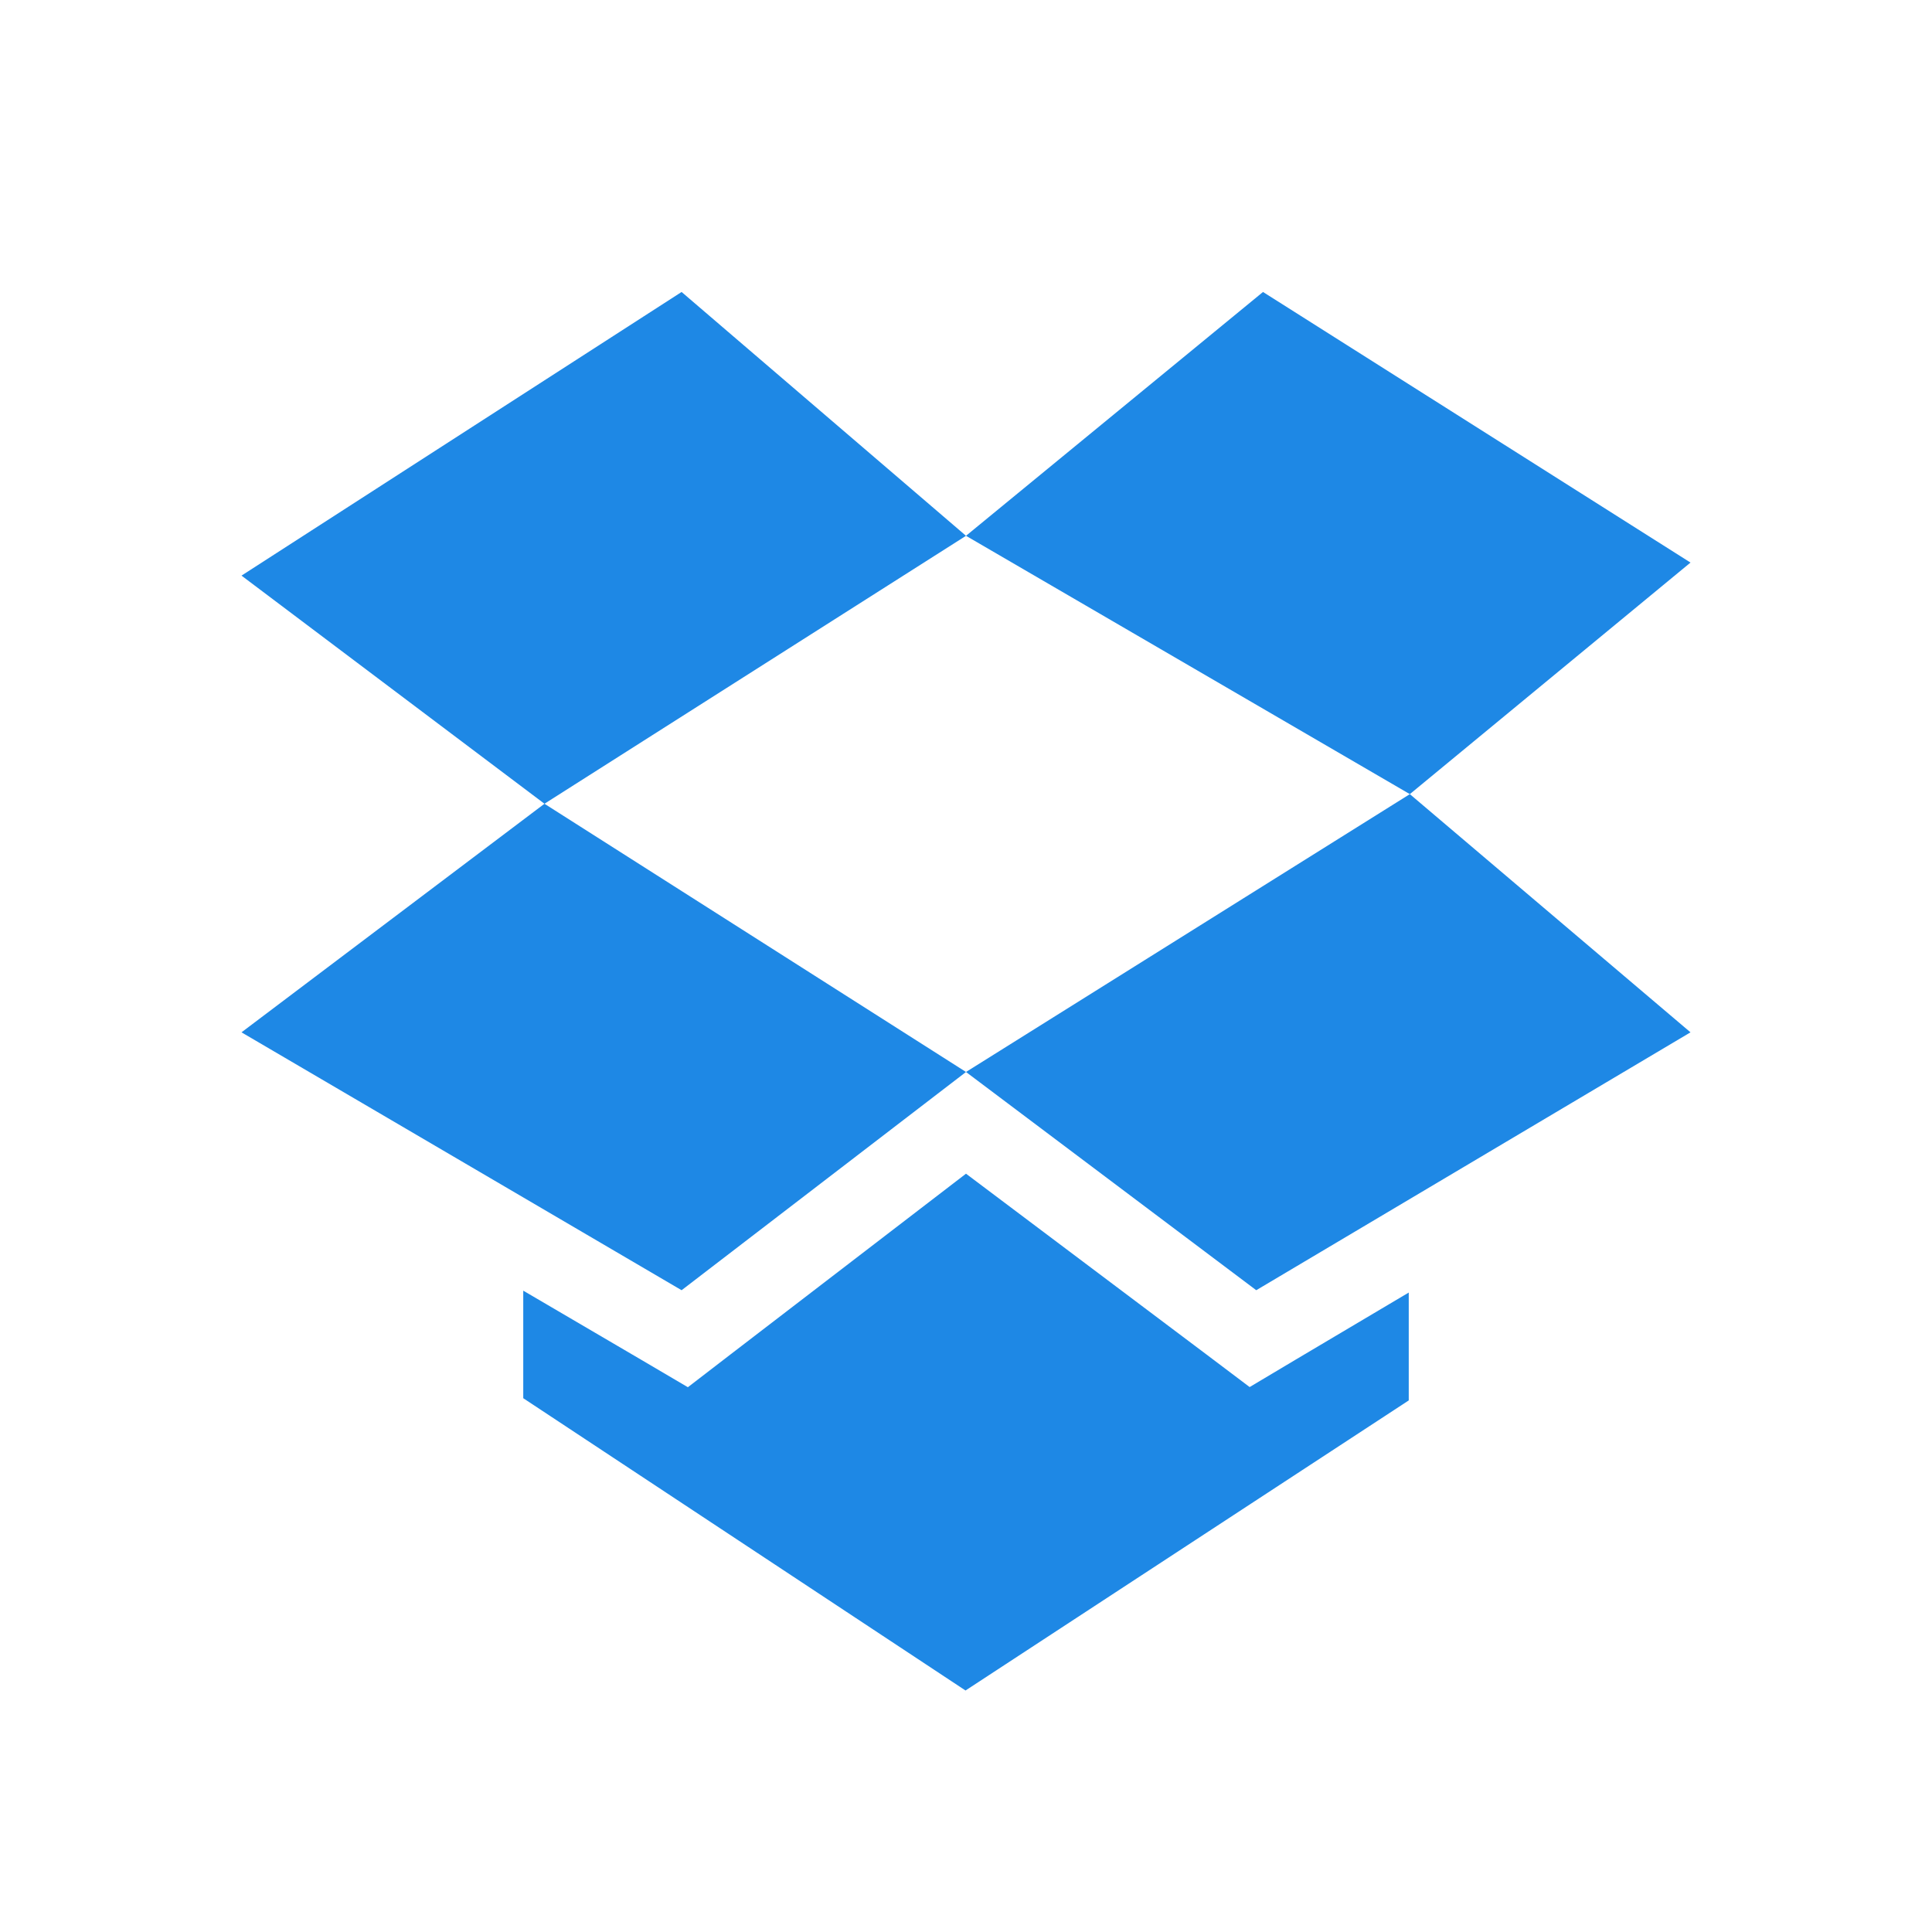
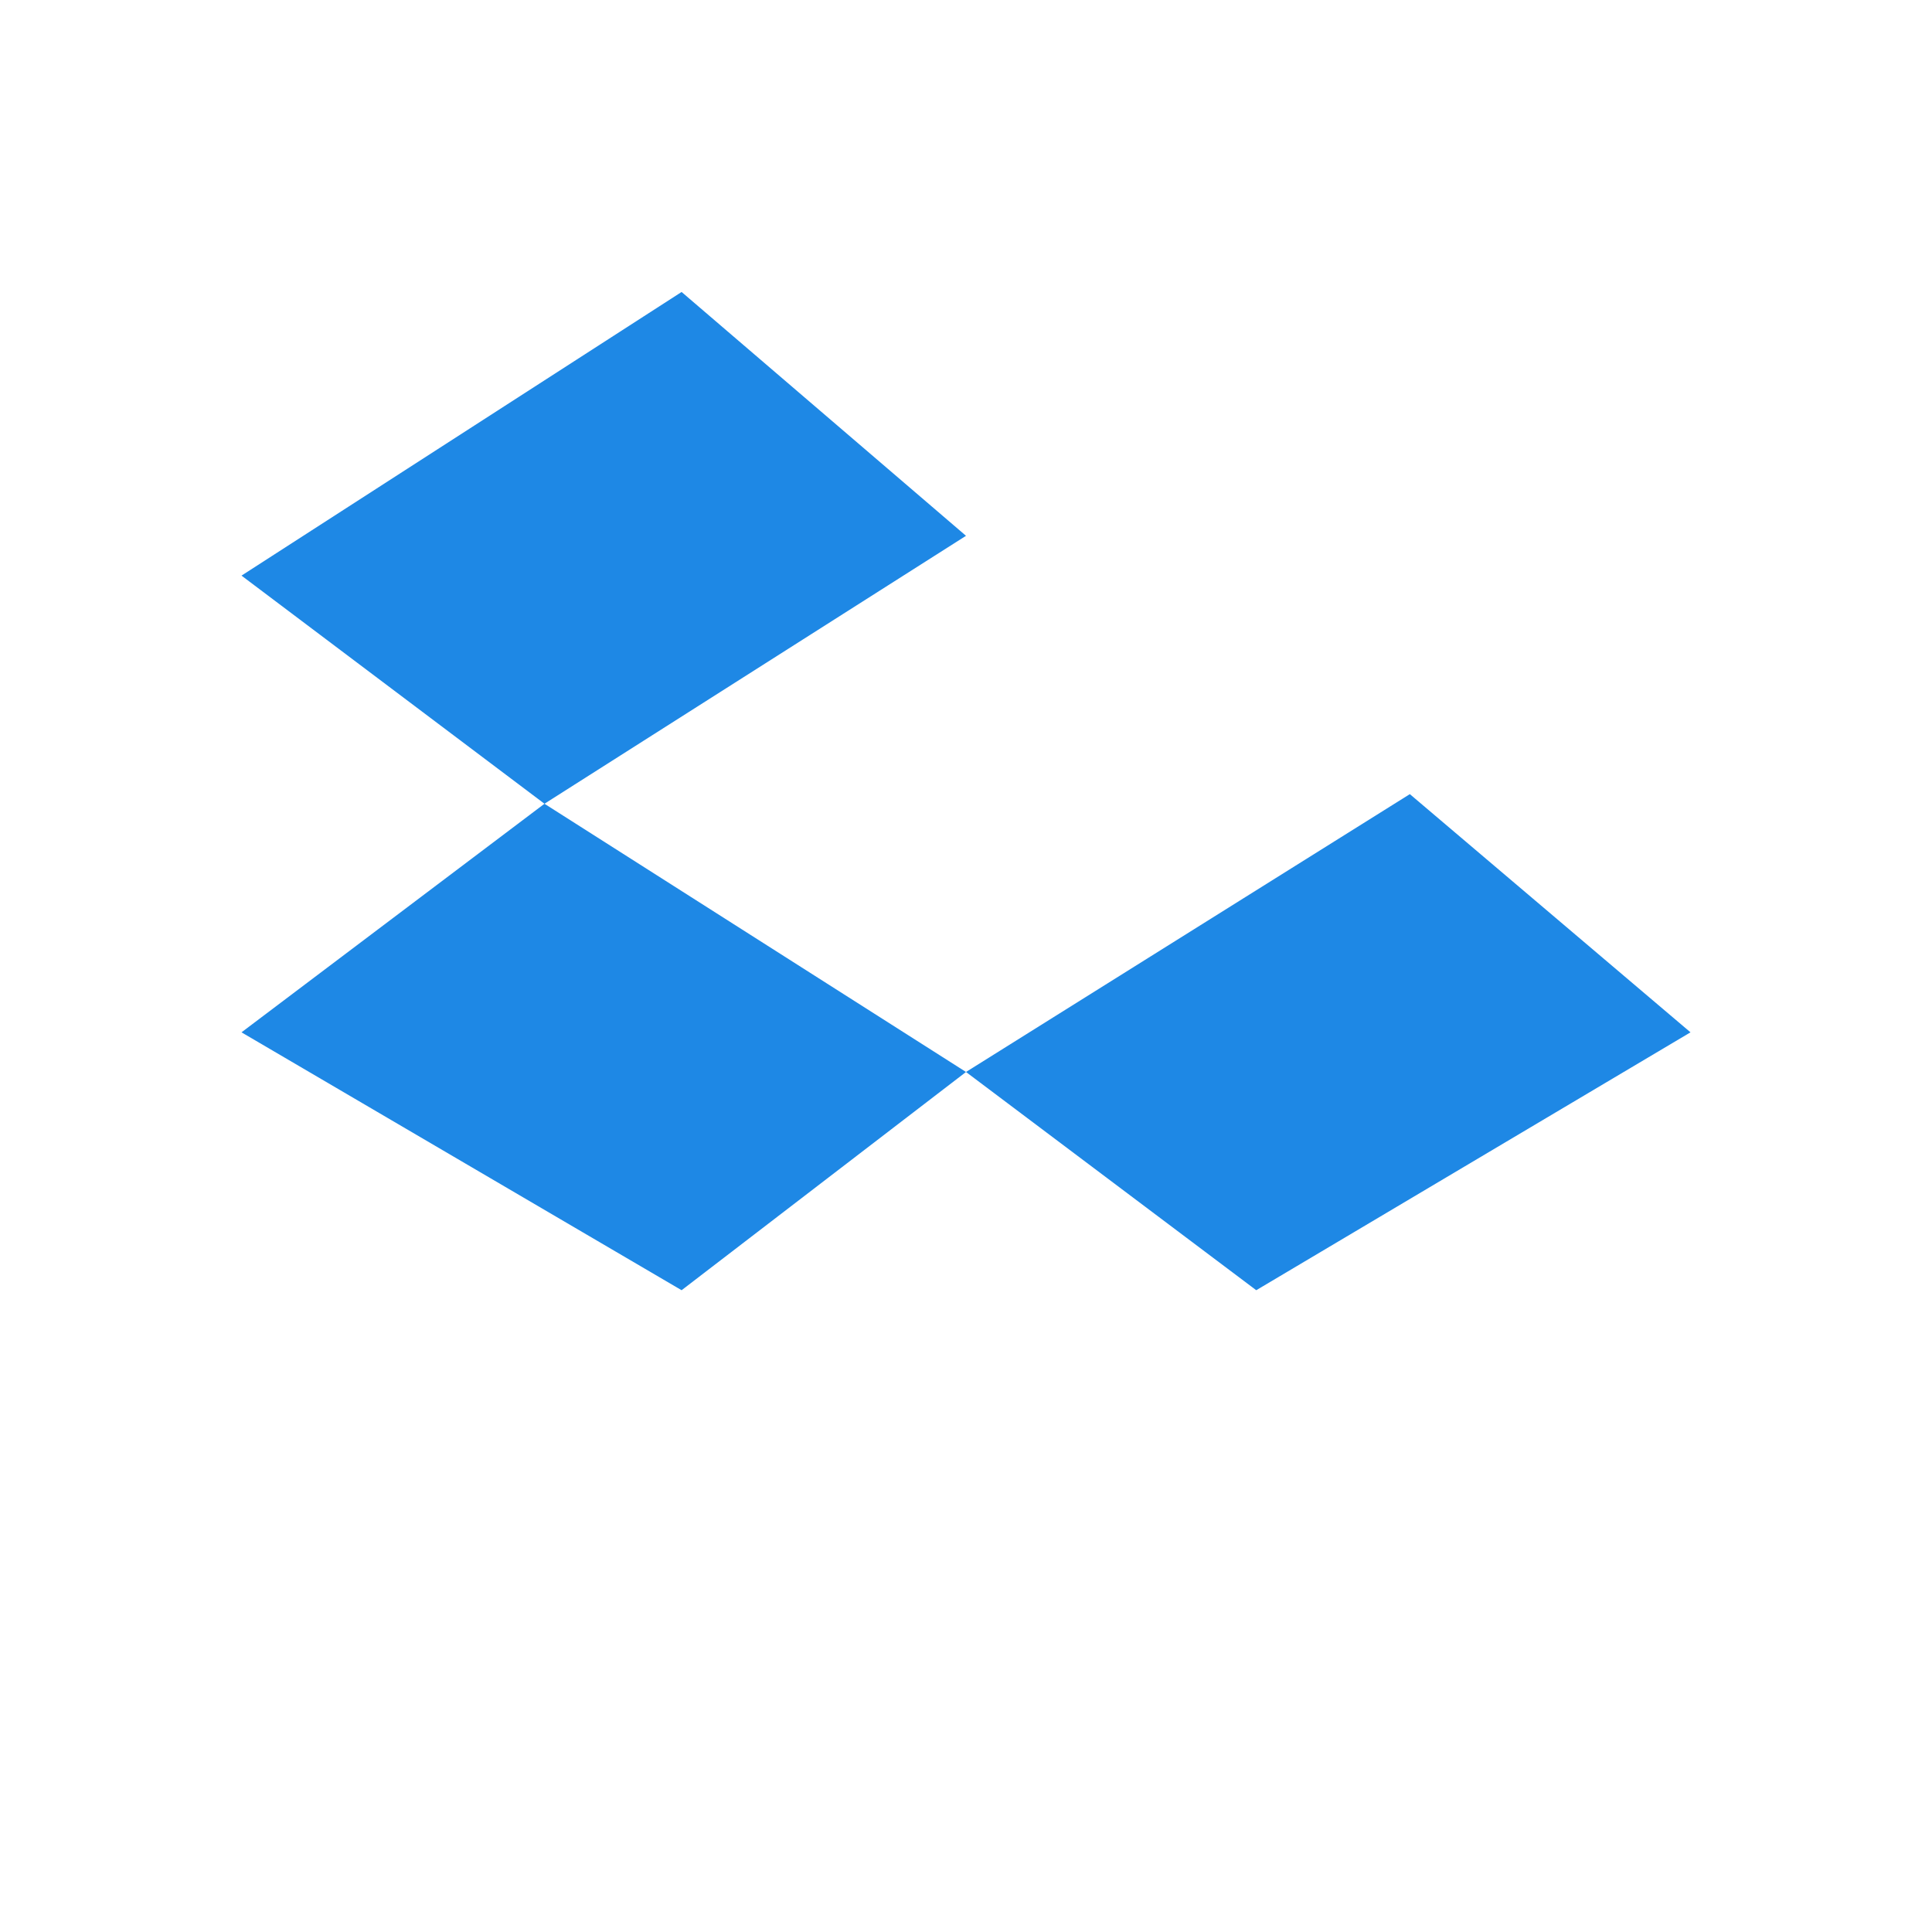
<svg xmlns="http://www.w3.org/2000/svg" viewBox="0 0 48 48" version="1.1" width="48px" height="48px">
  <g id="surface1">
-     <path style=" fill:#1E88E5;" d="M 42 13.977 L 31.379 7.254 L 24 13.312 L 35.027 19.73 Z " />
    <path style=" fill:#1E88E5;" d="M 6 25.648 L 16.934 32.055 L 24 26.633 L 13.527 19.969 Z " />
    <path style=" fill:#1E88E5;" d="M 16.934 7.254 L 6 14.301 L 13.527 19.969 L 24 13.312 Z " />
    <path style=" fill:#1E88E5;" d="M 24 26.633 L 31.211 32.055 L 42 25.648 L 35.027 19.73 Z " />
-     <path style=" fill:#1E88E5;" d="M 32.195 33.777 L 31.047 34.461 L 29.98 33.656 L 24 29.16 L 18.156 33.645 L 17.09 34.465 L 15.934 33.785 L 13 32.066 L 13 34.738 L 23.988 42 L 35 34.793 L 35 32.113 Z " />
  </g>
</svg>